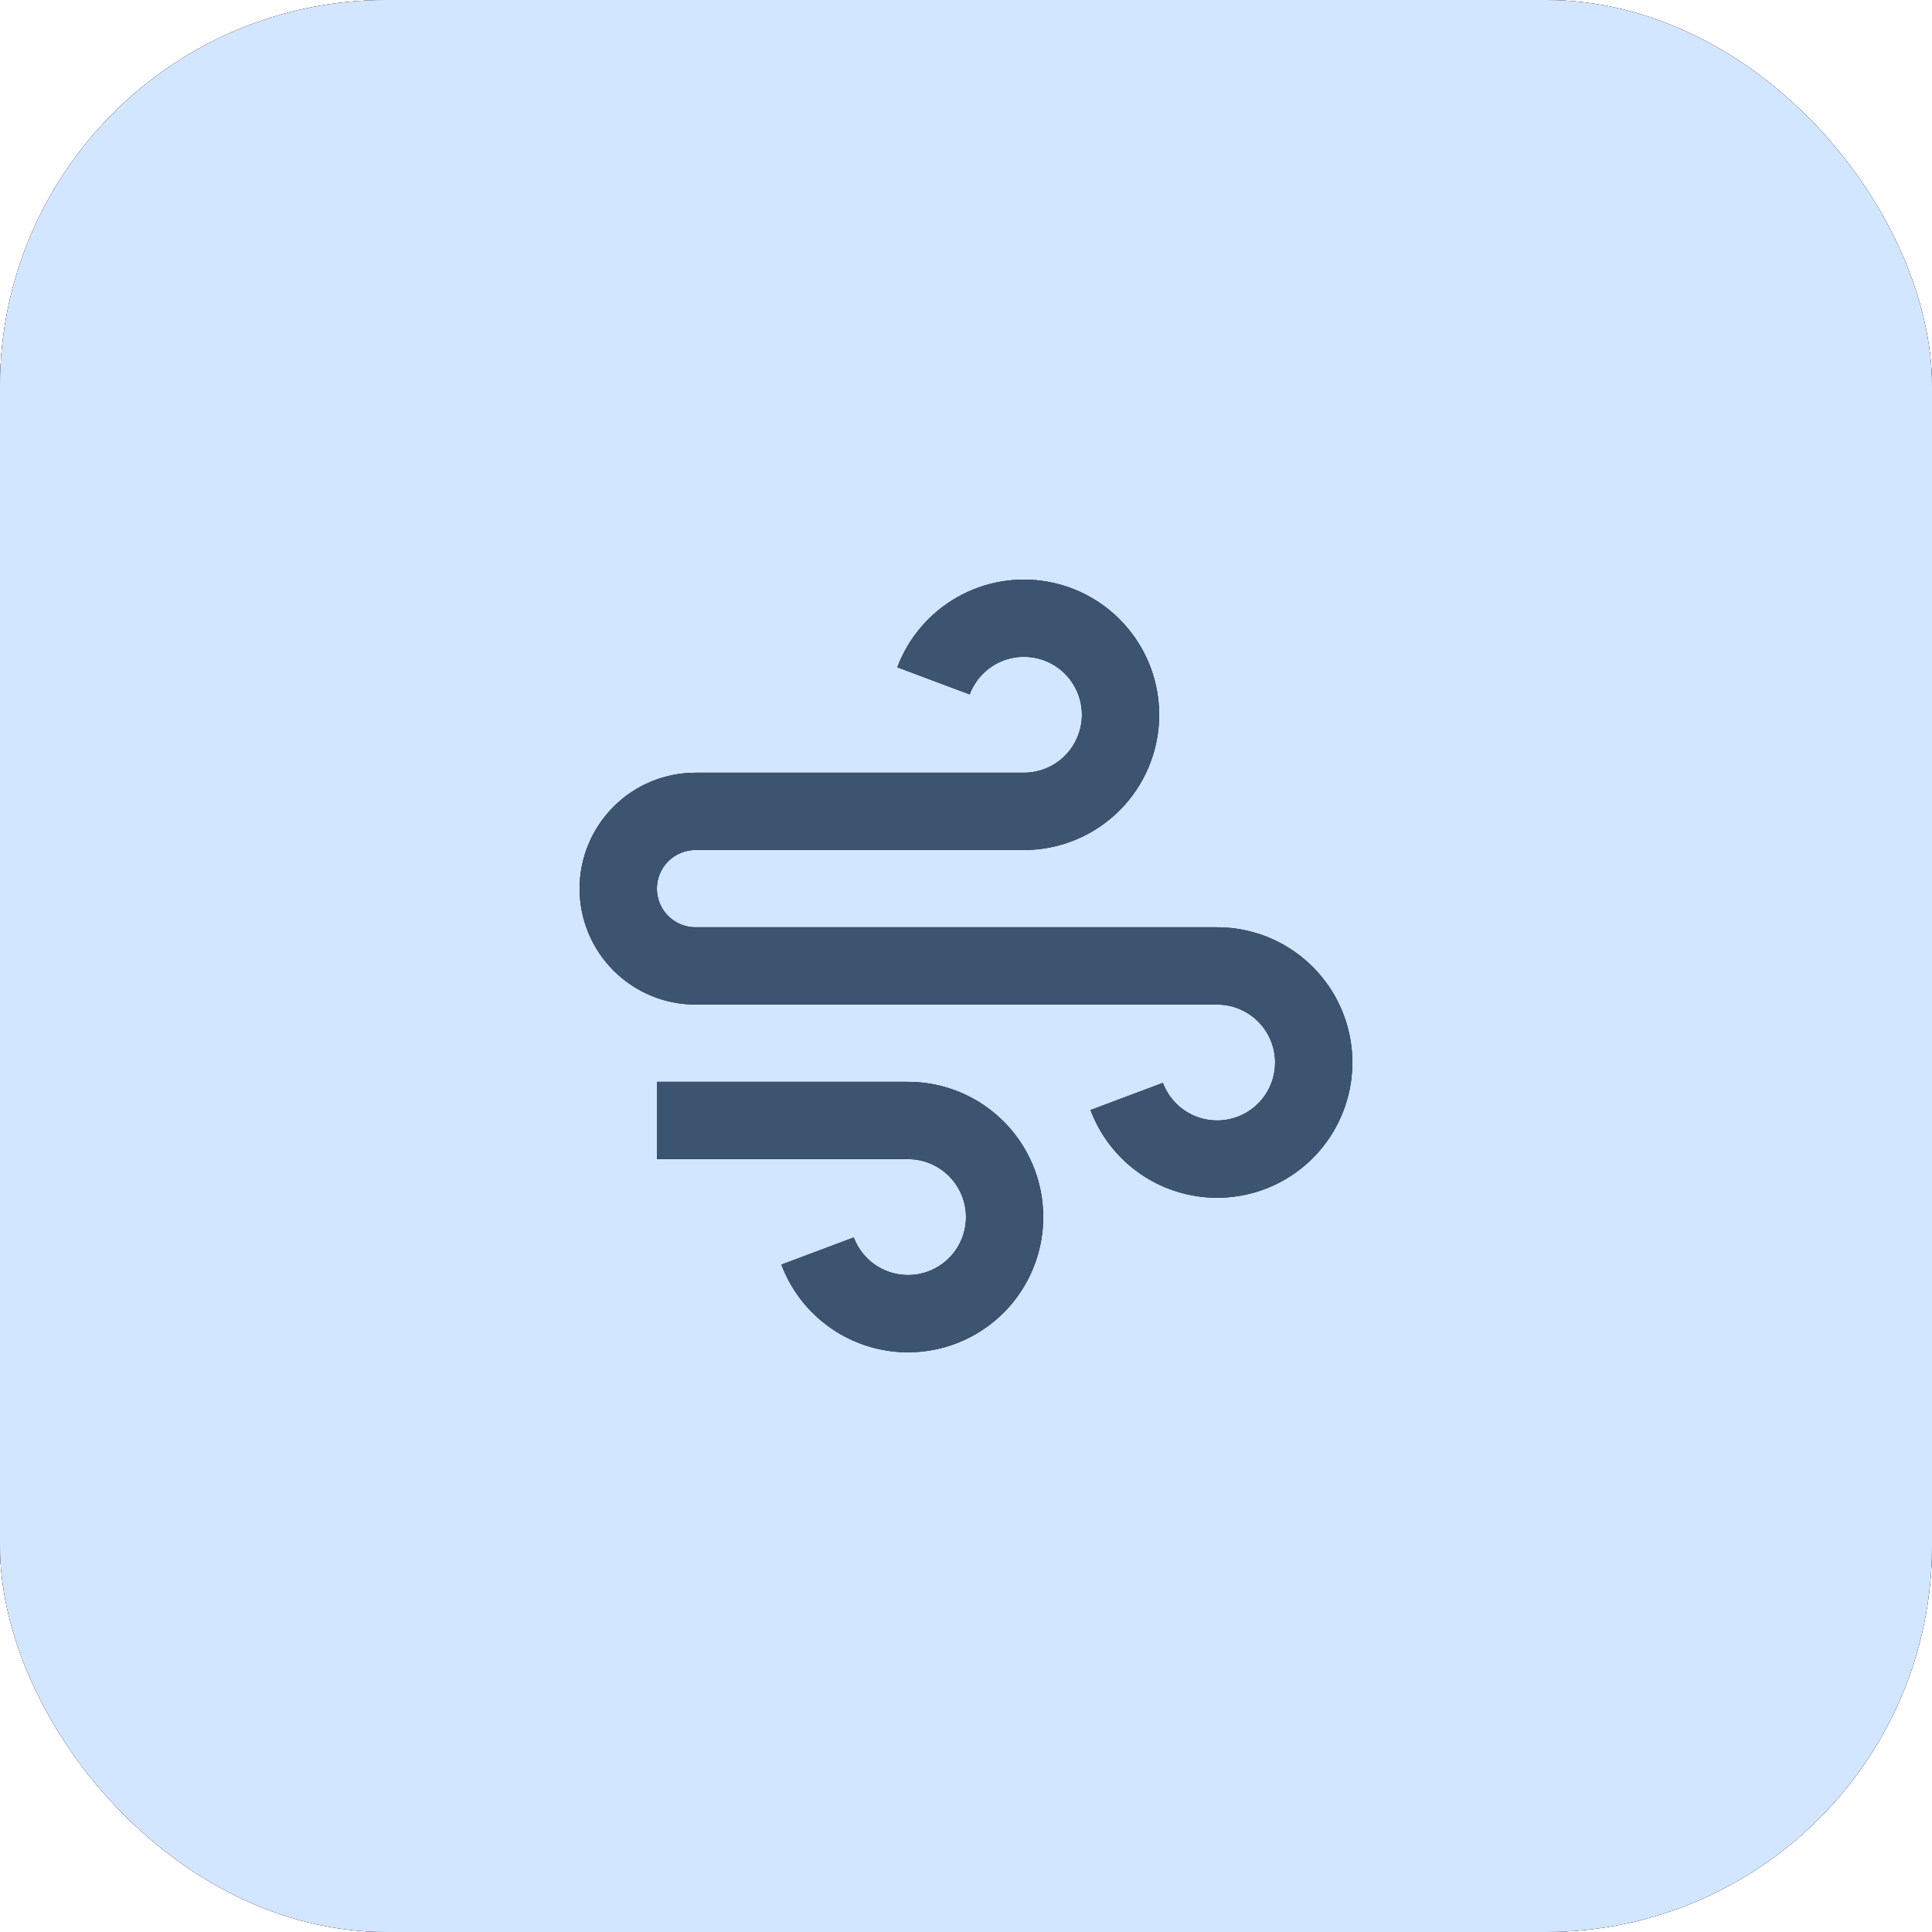
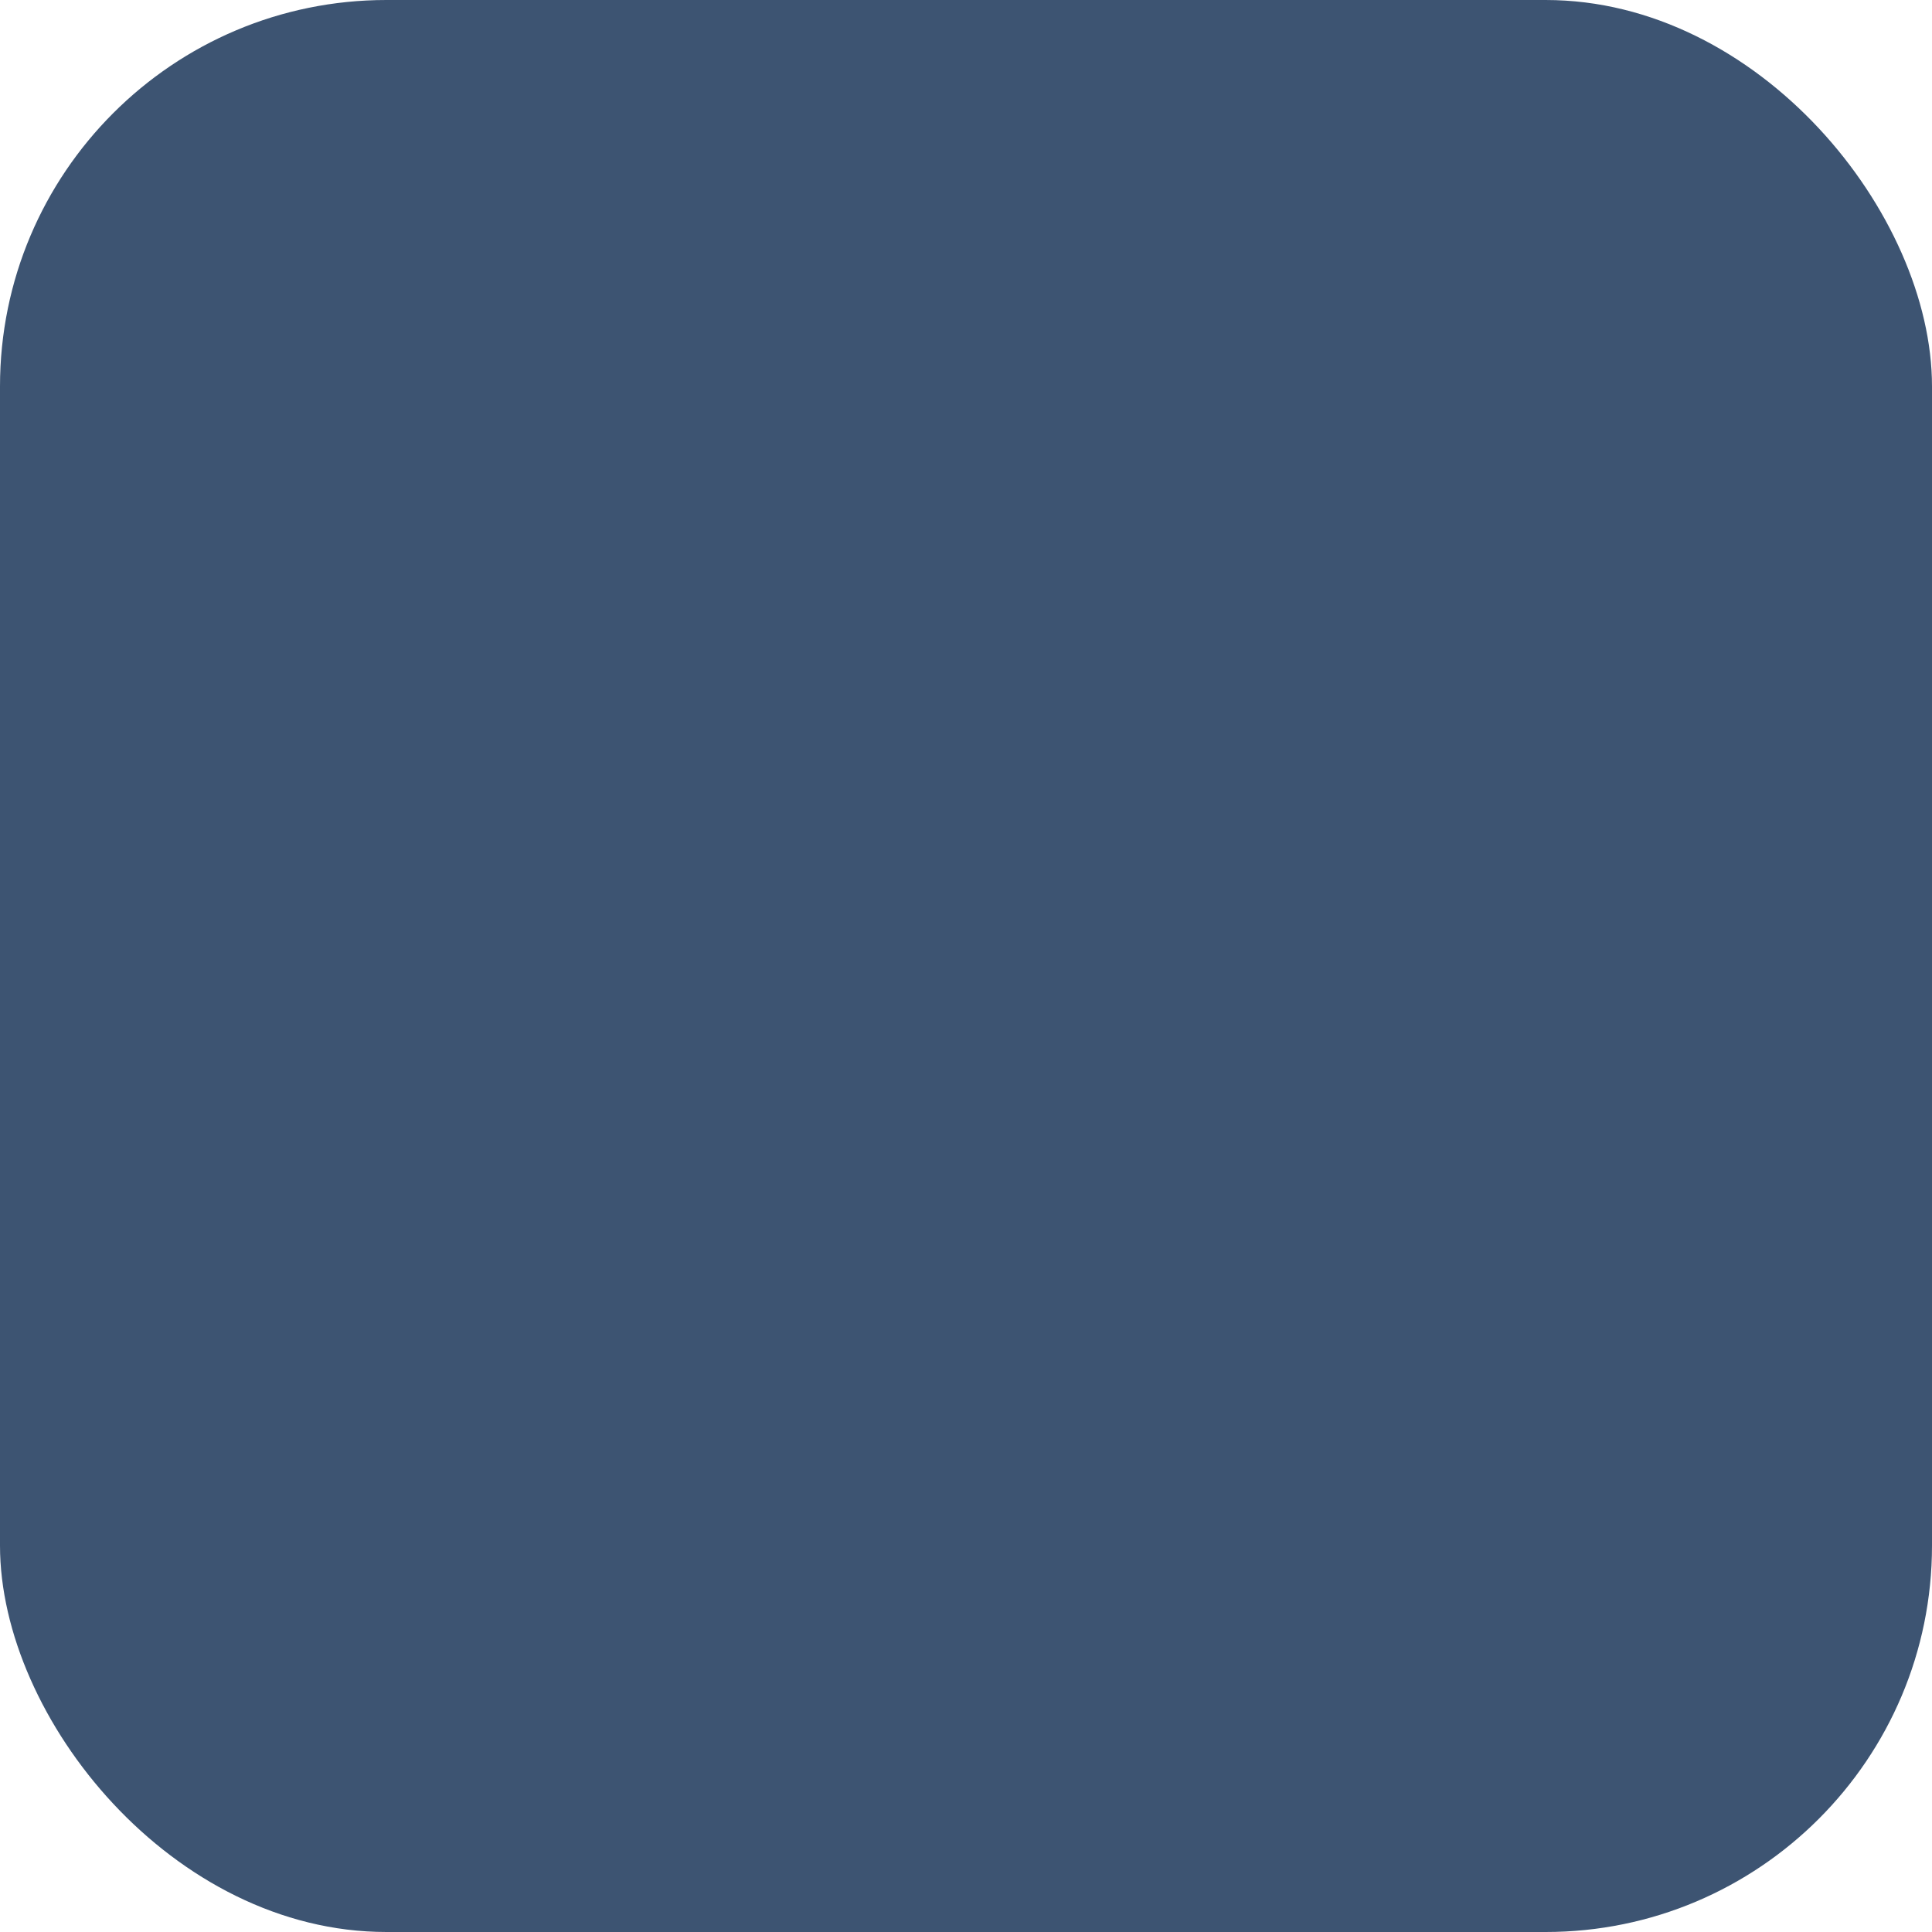
<svg xmlns="http://www.w3.org/2000/svg" width="50" height="50" viewBox="0 0 50 50" fill="none">
-   <rect width="50" height="50" rx="10" fill="#E31D80" />
-   <rect width="50" height="50" rx="10" fill="#272727" />
  <rect width="50" height="50" rx="10" fill="#3D5472" />
-   <rect width="50" height="50" rx="10" fill="#D3E6FF" />
-   <path d="M23.5 29.998H17V27.998H23.5C24.139 27.998 24.765 28.173 25.312 28.504C25.858 28.835 26.303 29.309 26.6 29.875C26.896 30.441 27.032 31.077 26.992 31.714C26.953 32.352 26.739 32.967 26.375 33.492C26.012 34.017 25.511 34.432 24.928 34.693C24.345 34.953 23.702 35.05 23.068 34.971C22.434 34.892 21.834 34.642 21.332 34.246C20.83 33.851 20.447 33.326 20.222 32.728L22.095 32.025C22.191 32.281 22.356 32.506 22.571 32.676C22.786 32.845 23.043 32.953 23.314 32.986C23.586 33.02 23.862 32.979 24.112 32.867C24.362 32.755 24.576 32.577 24.732 32.352C24.888 32.127 24.98 31.864 24.997 31.591C25.014 31.317 24.955 31.045 24.828 30.802C24.701 30.56 24.511 30.357 24.276 30.215C24.042 30.073 23.774 29.998 23.5 29.998ZM18 23.998H31.5C32.139 23.998 32.765 24.173 33.312 24.504C33.858 24.835 34.303 25.309 34.6 25.875C34.896 26.441 35.032 27.077 34.992 27.714C34.953 28.352 34.739 28.966 34.376 29.491C34.012 30.017 33.511 30.432 32.928 30.693C32.345 30.953 31.702 31.05 31.068 30.971C30.434 30.892 29.834 30.642 29.332 30.246C28.83 29.851 28.447 29.326 28.222 28.728L30.095 28.025C30.191 28.281 30.356 28.506 30.571 28.676C30.786 28.845 31.043 28.953 31.314 28.986C31.586 29.02 31.862 28.979 32.112 28.867C32.362 28.755 32.576 28.577 32.732 28.352C32.888 28.127 32.98 27.864 32.996 27.591C33.014 27.317 32.955 27.045 32.828 26.802C32.702 26.56 32.511 26.357 32.276 26.215C32.042 26.073 31.774 25.998 31.5 25.998H18C17.204 25.998 16.441 25.682 15.879 25.119C15.316 24.556 15 23.794 15 22.998C15 22.202 15.316 21.439 15.879 20.877C16.441 20.314 17.204 19.998 18 19.998H26.5C26.774 19.998 27.042 19.923 27.276 19.781C27.511 19.639 27.701 19.436 27.828 19.193C27.955 18.951 28.014 18.678 27.997 18.405C27.98 18.132 27.888 17.868 27.732 17.643C27.576 17.418 27.362 17.24 27.112 17.128C26.862 17.017 26.586 16.976 26.314 17.009C26.043 17.043 25.786 17.15 25.571 17.32C25.356 17.489 25.191 17.715 25.095 17.971L23.222 17.269C23.511 16.502 24.059 15.86 24.772 15.456C25.485 15.051 26.317 14.91 27.124 15.056C27.93 15.202 28.66 15.627 29.185 16.256C29.711 16.885 29.999 17.678 30 18.498C30 19.426 29.631 20.316 28.975 20.973C28.319 21.629 27.428 21.998 26.5 21.998H18C17.735 21.998 17.48 22.103 17.293 22.291C17.105 22.478 17 22.733 17 22.998C17 23.263 17.105 23.517 17.293 23.705C17.48 23.892 17.735 23.998 18 23.998Z" fill="#03053D" />
-   <path d="M23.5 29.998H17V27.998H23.5C24.139 27.998 24.765 28.173 25.312 28.504C25.858 28.835 26.303 29.309 26.6 29.875C26.896 30.441 27.032 31.077 26.992 31.714C26.953 32.352 26.739 32.967 26.375 33.492C26.012 34.017 25.511 34.432 24.928 34.693C24.345 34.953 23.702 35.05 23.068 34.971C22.434 34.892 21.834 34.642 21.332 34.246C20.83 33.851 20.447 33.326 20.222 32.728L22.095 32.025C22.191 32.281 22.356 32.506 22.571 32.676C22.786 32.845 23.043 32.953 23.314 32.986C23.586 33.02 23.862 32.979 24.112 32.867C24.362 32.755 24.576 32.577 24.732 32.352C24.888 32.127 24.98 31.864 24.997 31.591C25.014 31.317 24.955 31.045 24.828 30.802C24.701 30.56 24.511 30.357 24.276 30.215C24.042 30.073 23.774 29.998 23.5 29.998ZM18 23.998H31.5C32.139 23.998 32.765 24.173 33.312 24.504C33.858 24.835 34.303 25.309 34.6 25.875C34.896 26.441 35.032 27.077 34.992 27.714C34.953 28.352 34.739 28.966 34.376 29.491C34.012 30.017 33.511 30.432 32.928 30.693C32.345 30.953 31.702 31.05 31.068 30.971C30.434 30.892 29.834 30.642 29.332 30.246C28.83 29.851 28.447 29.326 28.222 28.728L30.095 28.025C30.191 28.281 30.356 28.506 30.571 28.676C30.786 28.845 31.043 28.953 31.314 28.986C31.586 29.02 31.862 28.979 32.112 28.867C32.362 28.755 32.576 28.577 32.732 28.352C32.888 28.127 32.98 27.864 32.996 27.591C33.014 27.317 32.955 27.045 32.828 26.802C32.702 26.56 32.511 26.357 32.276 26.215C32.042 26.073 31.774 25.998 31.5 25.998H18C17.204 25.998 16.441 25.682 15.879 25.119C15.316 24.556 15 23.794 15 22.998C15 22.202 15.316 21.439 15.879 20.877C16.441 20.314 17.204 19.998 18 19.998H26.5C26.774 19.998 27.042 19.923 27.276 19.781C27.511 19.639 27.701 19.436 27.828 19.193C27.955 18.951 28.014 18.678 27.997 18.405C27.98 18.132 27.888 17.868 27.732 17.643C27.576 17.418 27.362 17.24 27.112 17.128C26.862 17.017 26.586 16.976 26.314 17.009C26.043 17.043 25.786 17.15 25.571 17.32C25.356 17.489 25.191 17.715 25.095 17.971L23.222 17.269C23.511 16.502 24.059 15.86 24.772 15.456C25.485 15.051 26.317 14.91 27.124 15.056C27.93 15.202 28.66 15.627 29.185 16.256C29.711 16.885 29.999 17.678 30 18.498C30 19.426 29.631 20.316 28.975 20.973C28.319 21.629 27.428 21.998 26.5 21.998H18C17.735 21.998 17.48 22.103 17.293 22.291C17.105 22.478 17 22.733 17 22.998C17 23.263 17.105 23.517 17.293 23.705C17.48 23.892 17.735 23.998 18 23.998Z" fill="#3D5471" />
</svg>